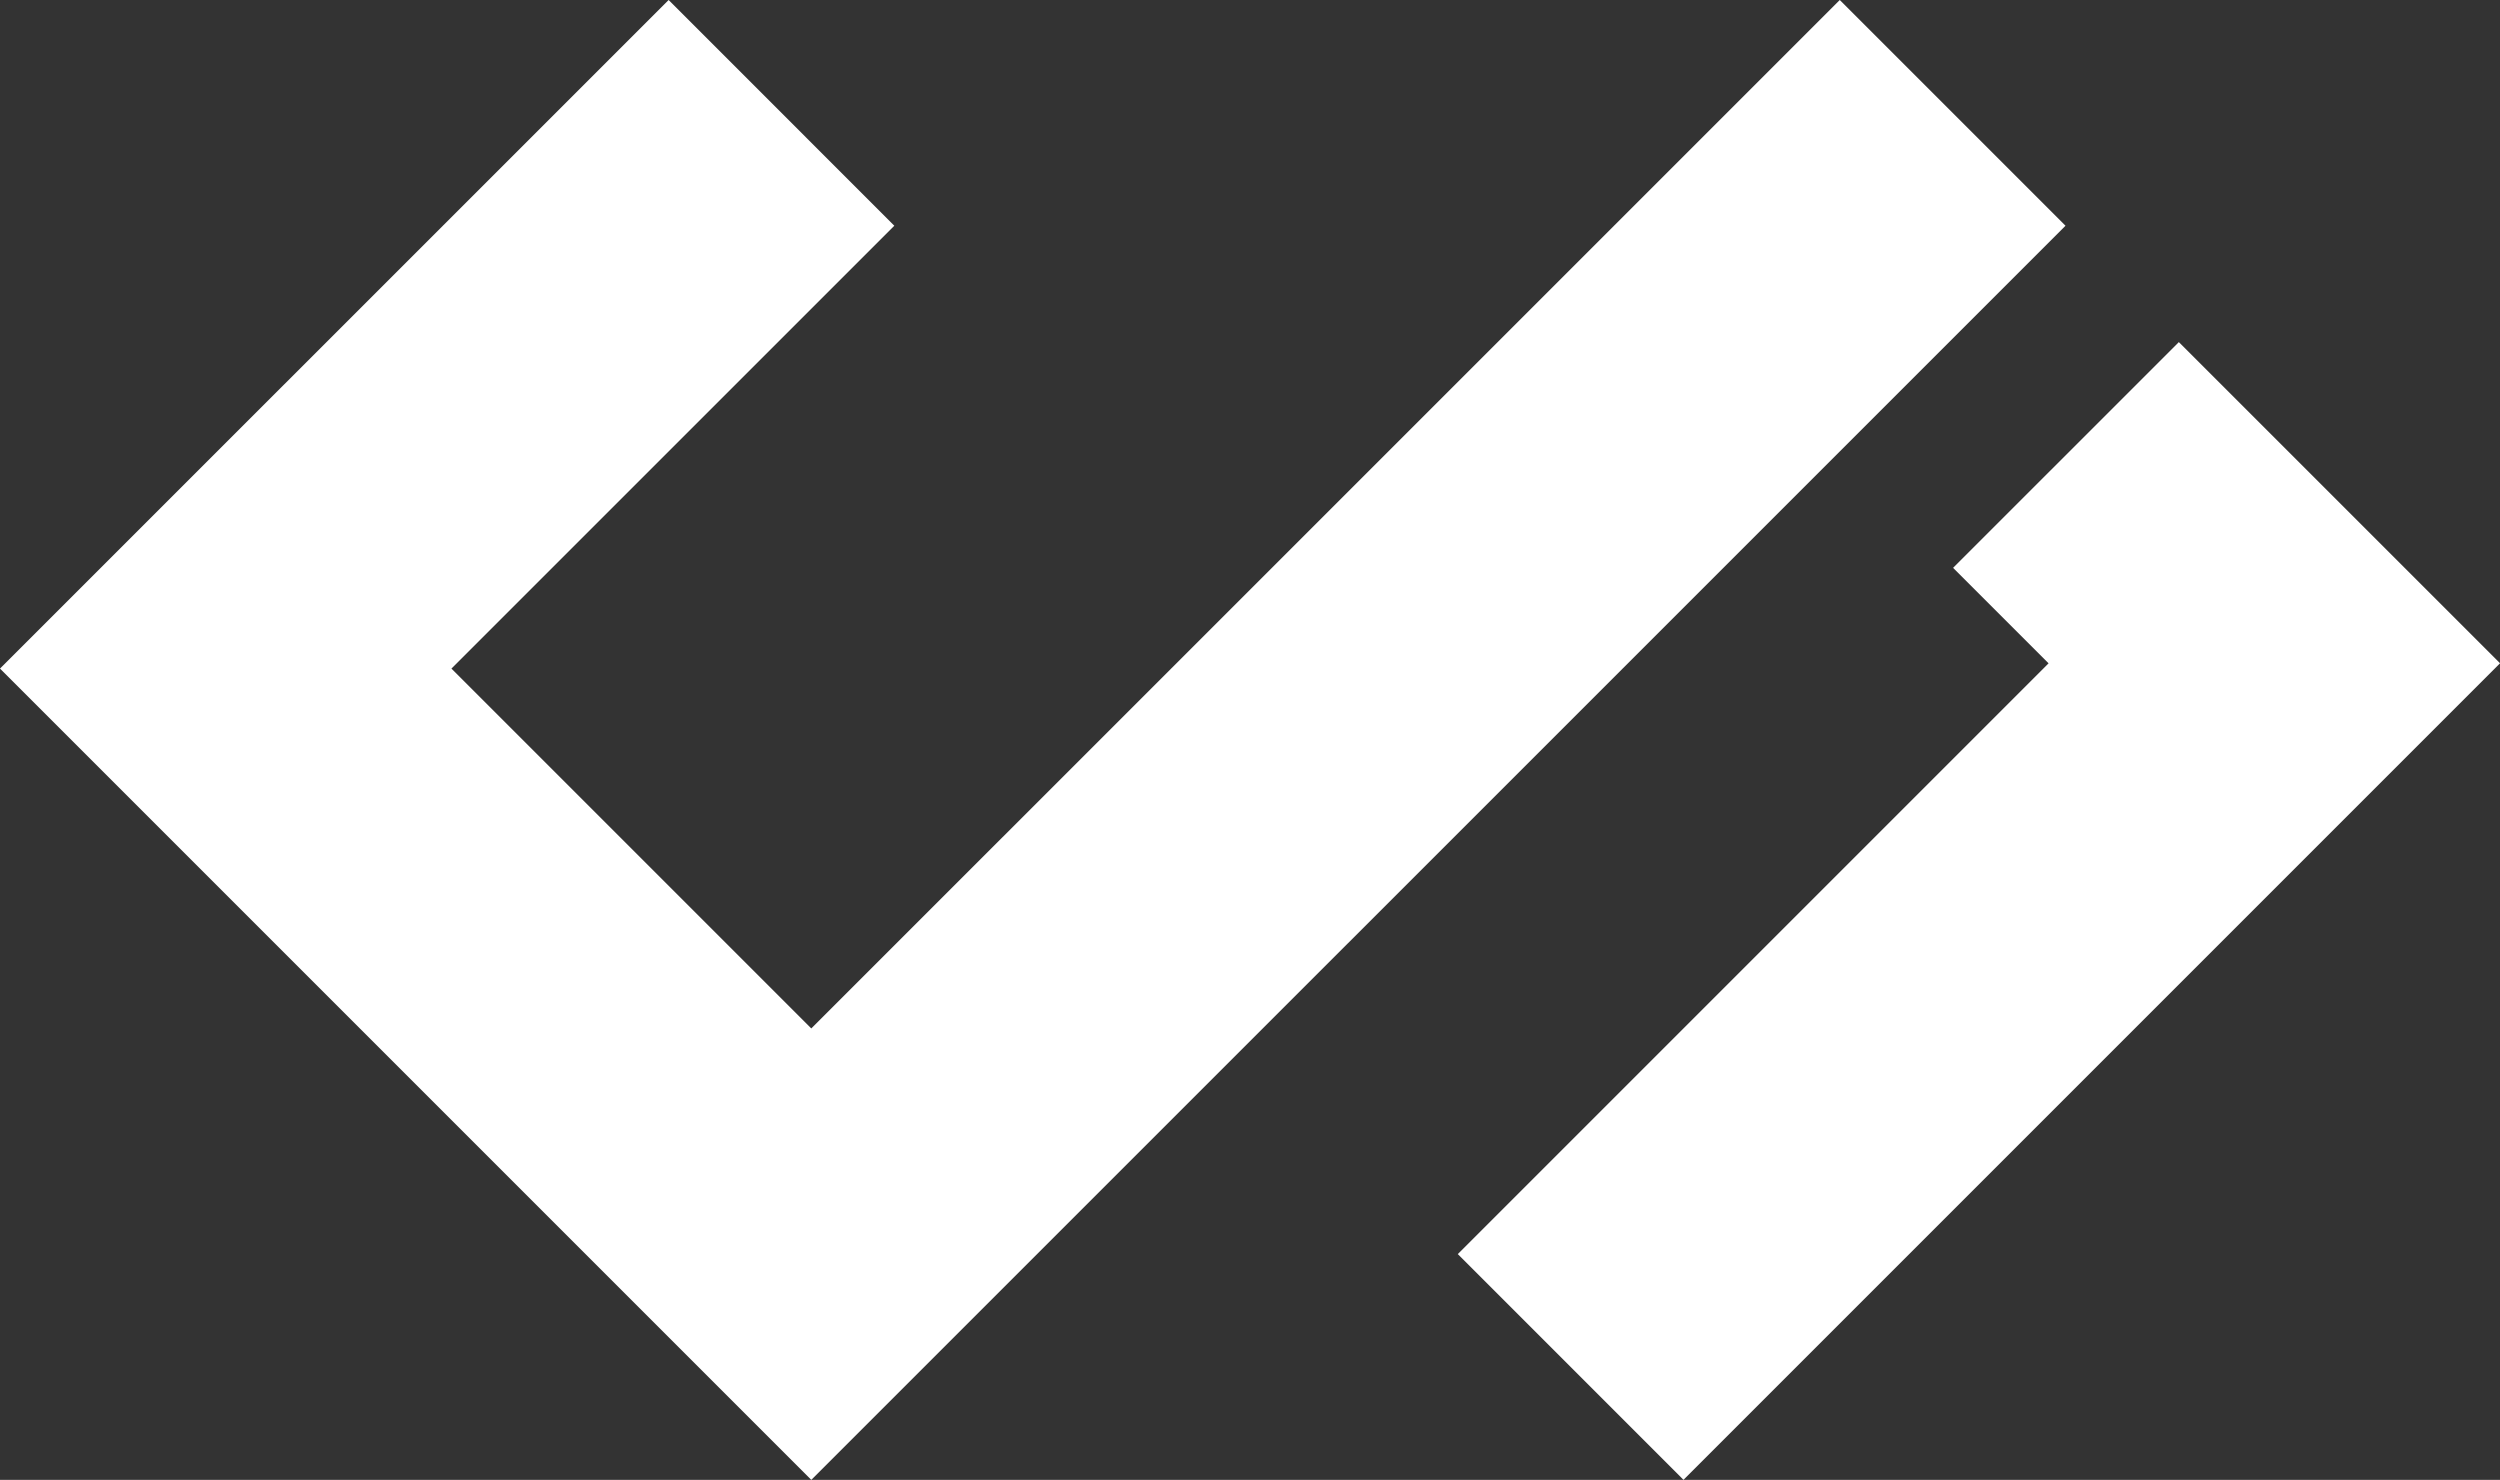
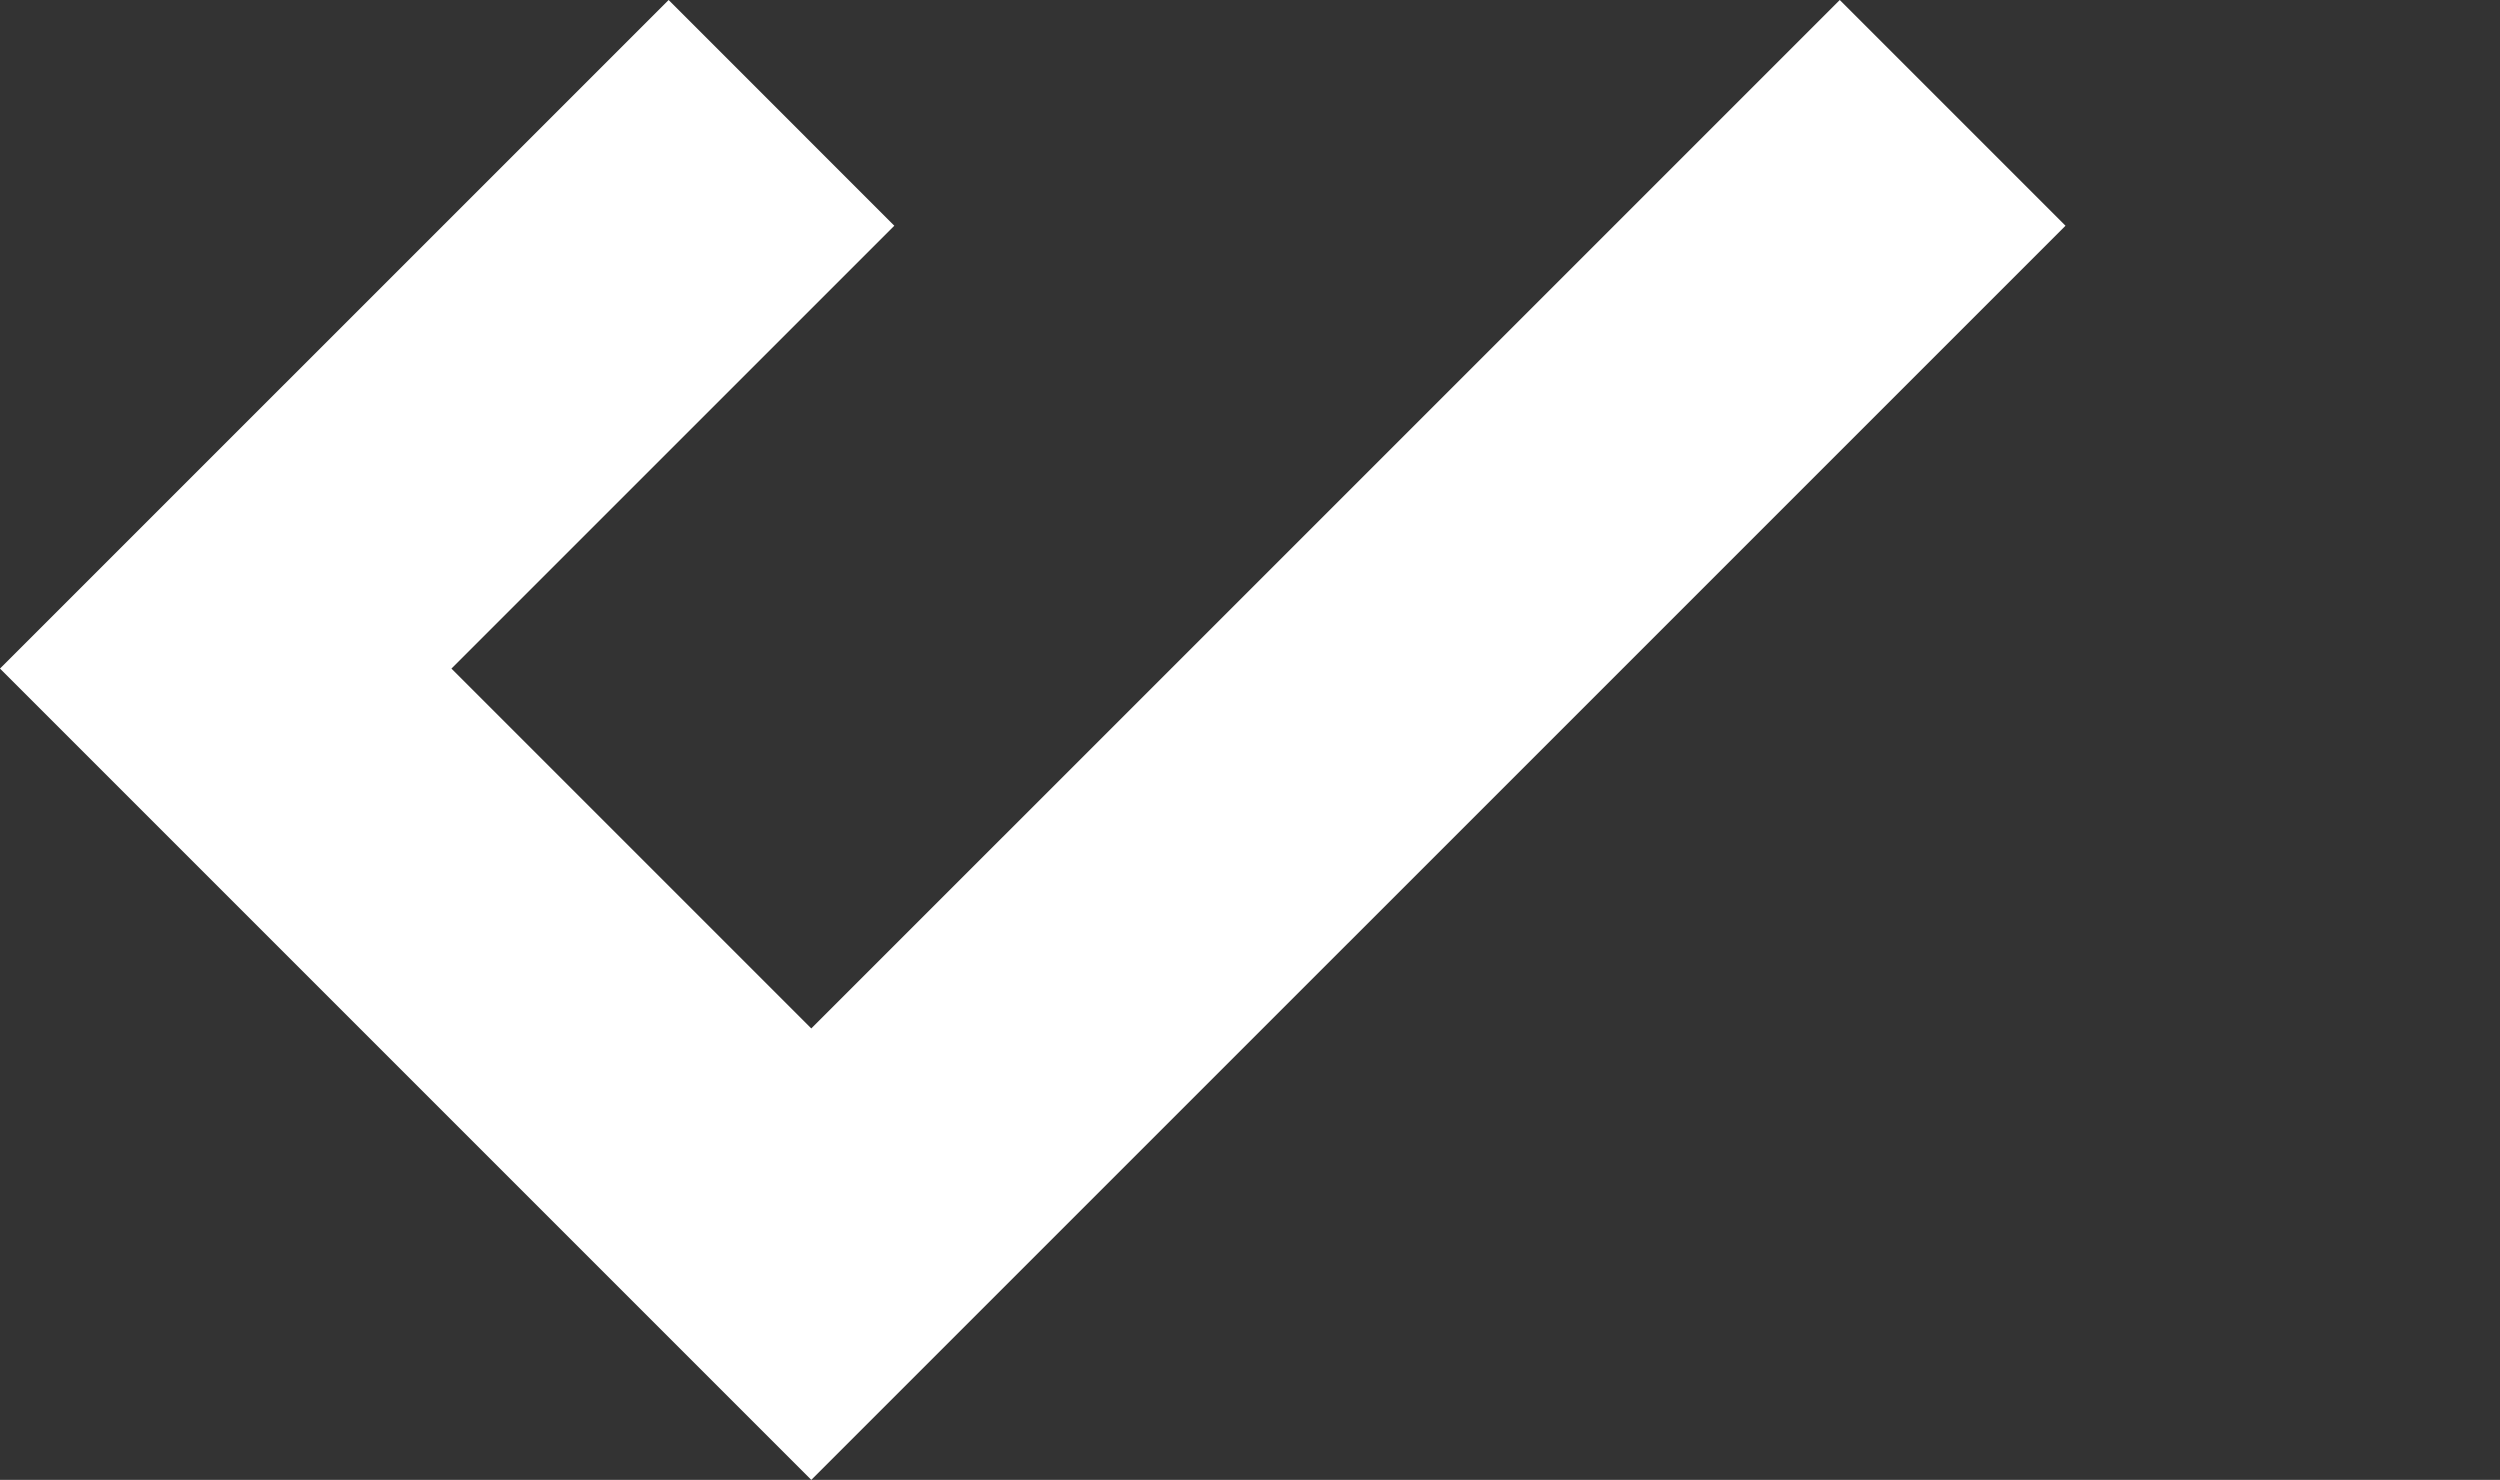
<svg xmlns="http://www.w3.org/2000/svg" width="52.66" height="31.172" viewBox="0 0 52.66 31.172">
  <rect x="0" y="0" width="52.66" height="31.172" fill="#333333" stroke="none" />
  <g id="Group_50" data-name="Group 50" transform="translate(0 0)">
    <path id="Path_37" data-name="Path 37" d="M38.753,0,17.089,21.663l-7.58-7.58,9.329-9.328L14.084,0,0,14.083,17.089,31.172,43.508,4.755Z" fill="#fff" />
-     <path id="Path_38" data-name="Path 38" d="M41.14,11.961l2.011,2.011L30.707,26.416l4.754,4.755,17.2-17.2L45.895,7.206Z" fill="#fff" />
  </g>
</svg>